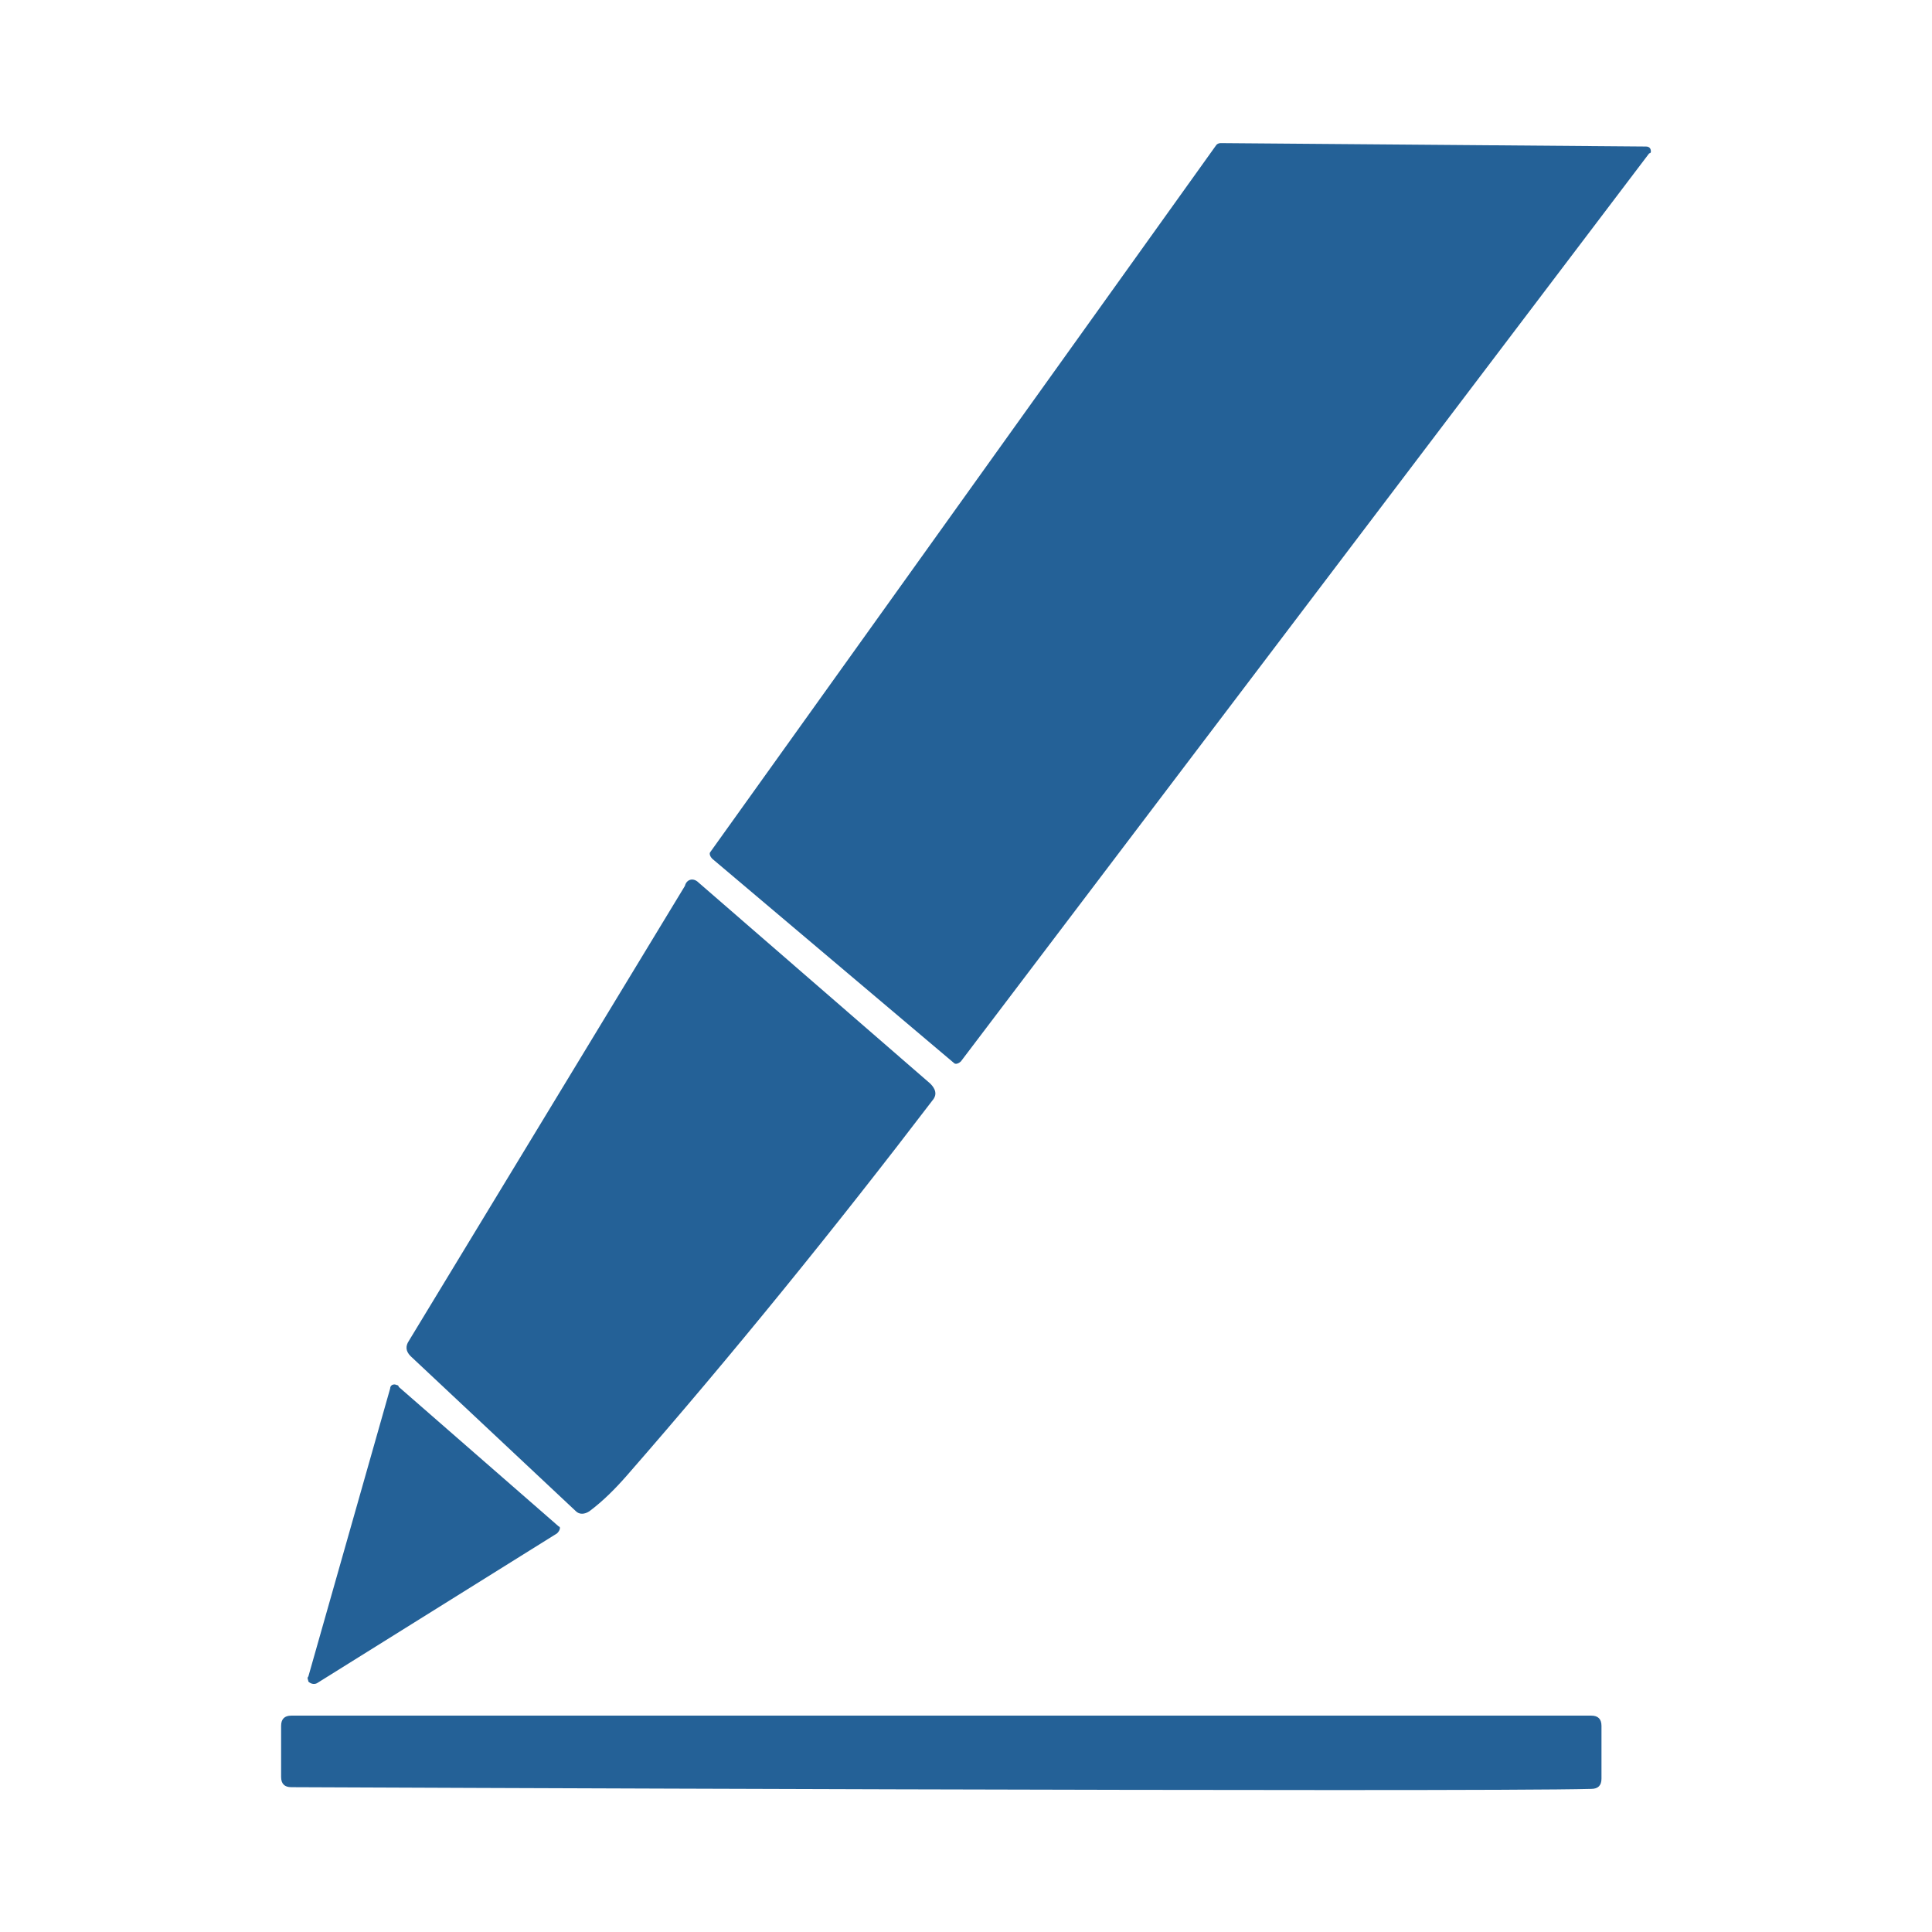
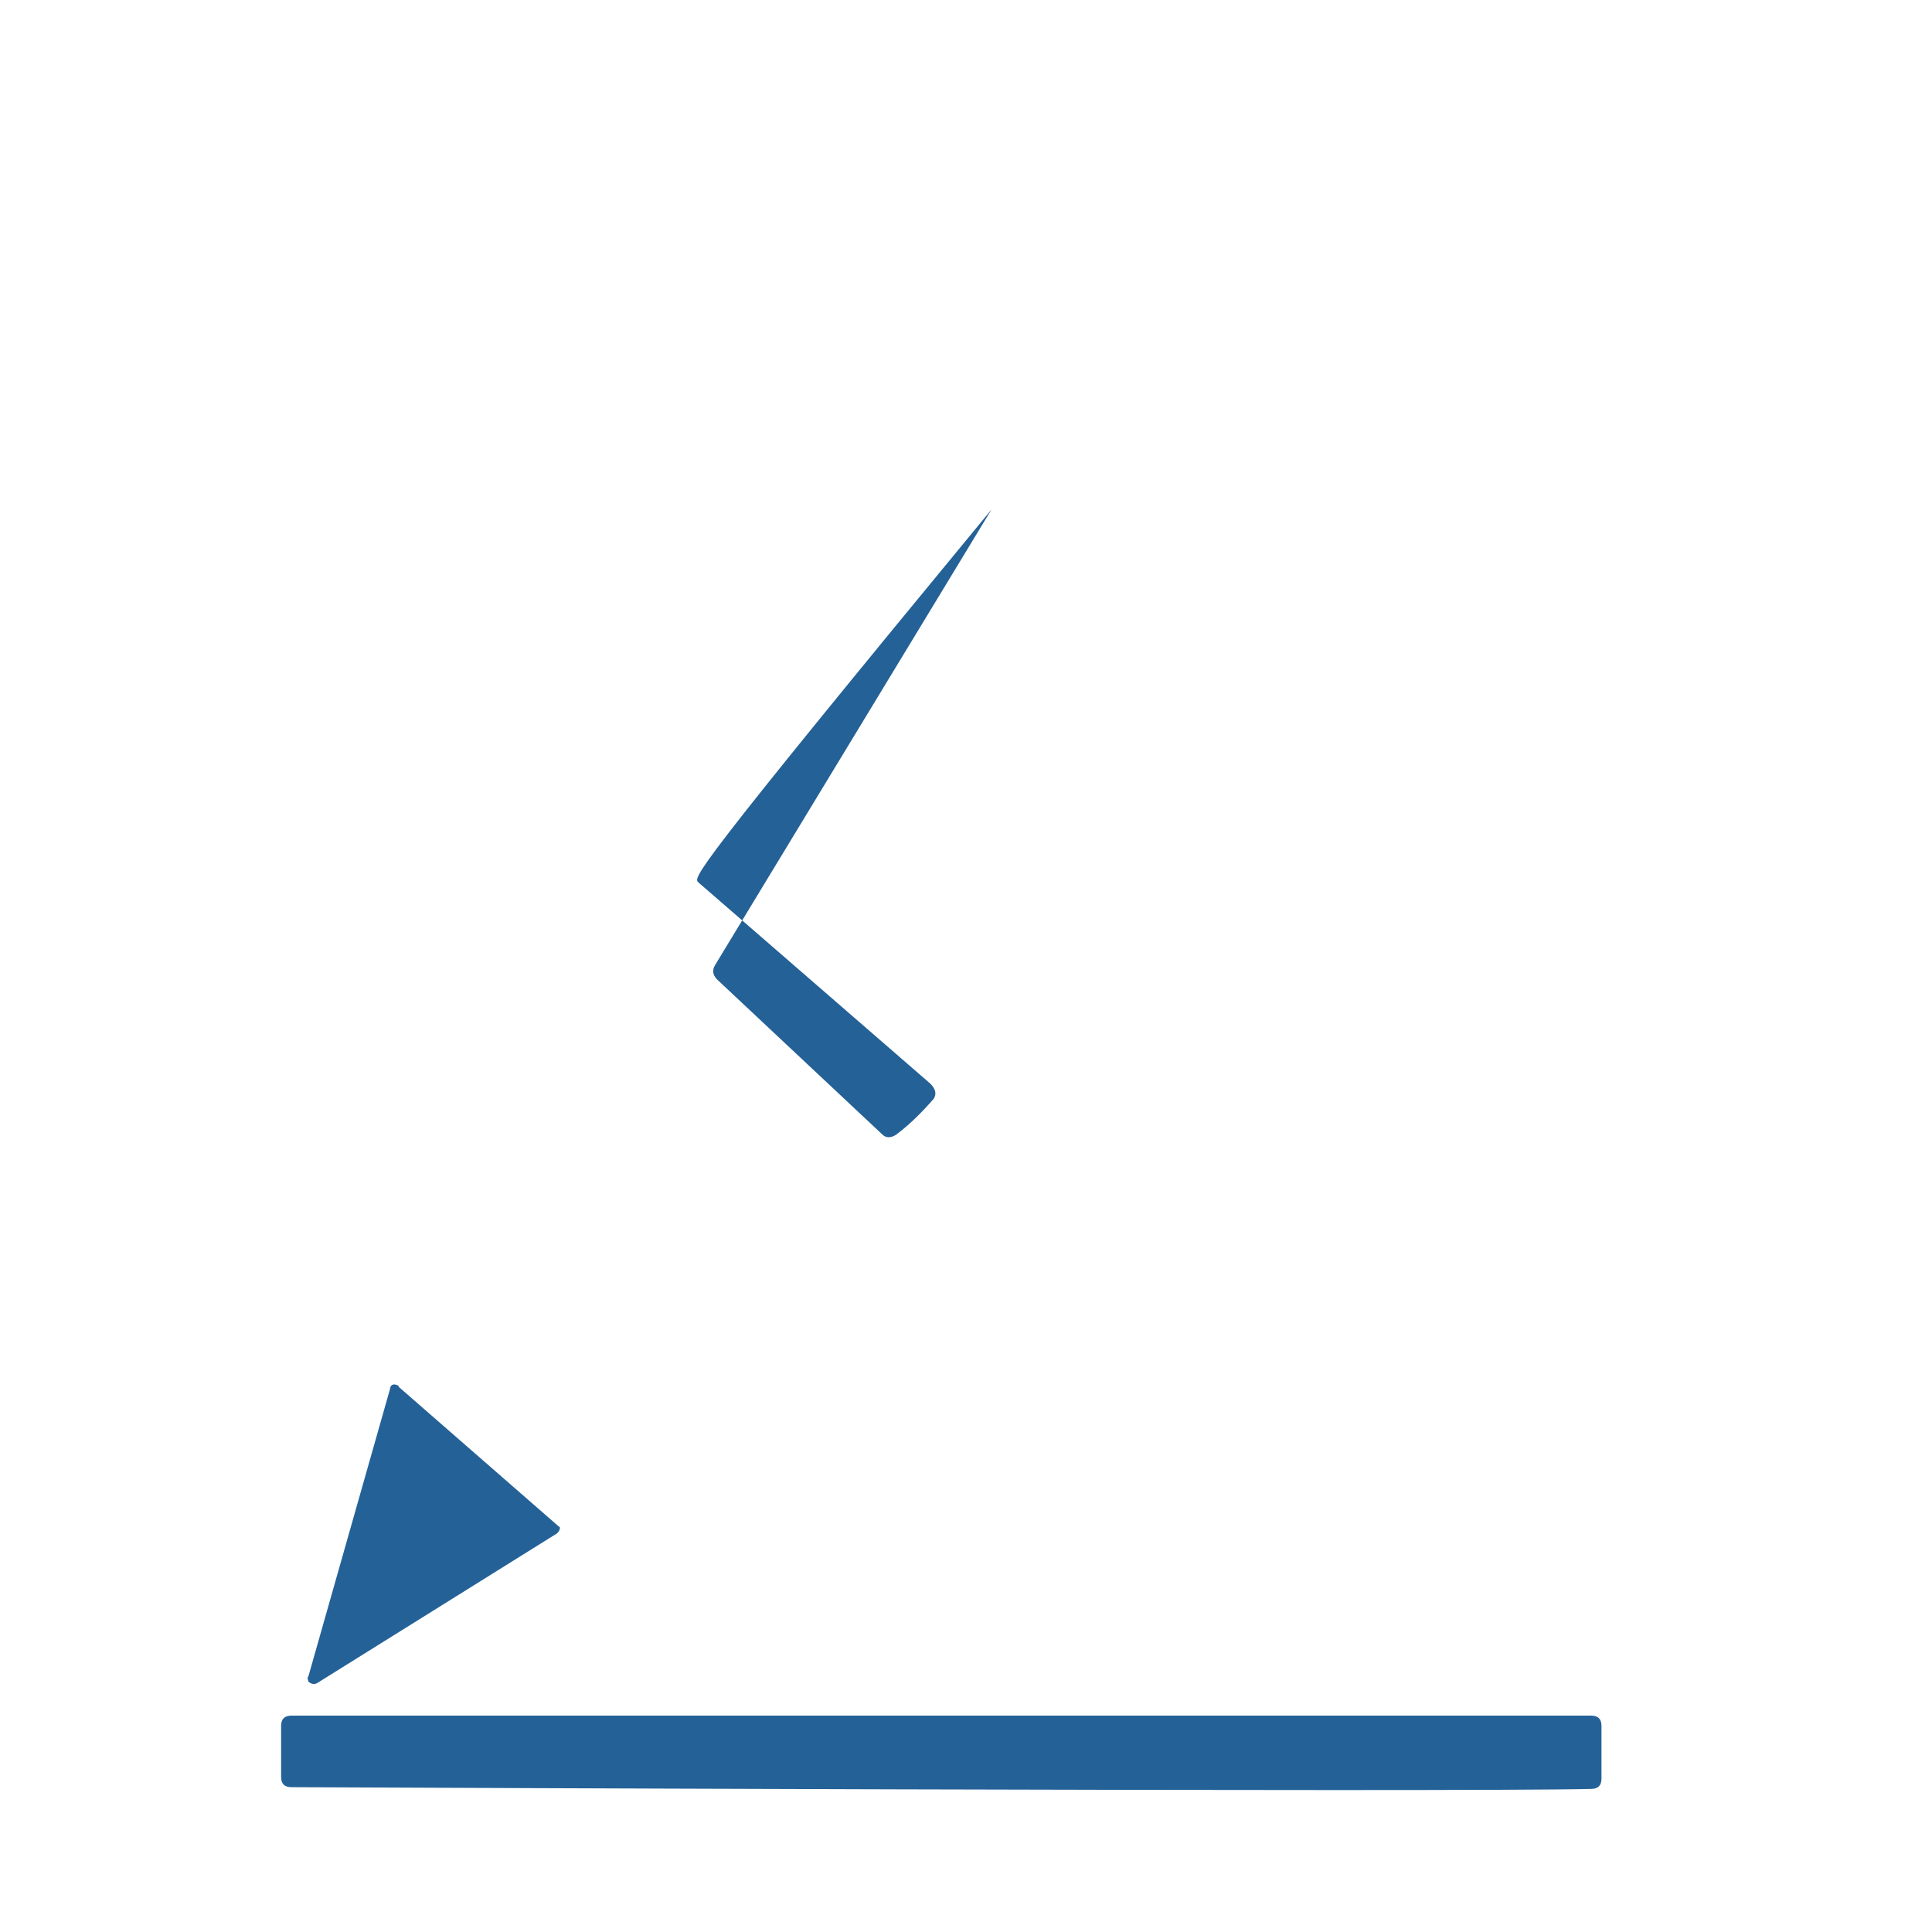
<svg xmlns="http://www.w3.org/2000/svg" id="Слой_1" x="0px" y="0px" viewBox="0 0 113.4 113.4" style="enable-background:new 0 0 113.4 113.4;" xml:space="preserve">
  <style type="text/css"> .st0{fill:#246197;} </style>
  <g>
-     <path class="st0" d="M96.8,9L56.4,62.3c-0.1,0.1-0.3,0.2-0.4,0.1c0,0,0,0,0,0l-14.2-12c-0.1-0.1-0.2-0.3-0.1-0.4L71.4,8.5 c0.1-0.1,0.2-0.1,0.3-0.1l24.9,0.2c0.2,0,0.3,0.1,0.3,0.3C96.9,8.9,96.9,9,96.8,9z" />
-     <path class="st0" d="M41,51.8l13.6,11.8c0.3,0.3,0.4,0.6,0.2,0.9c-5.8,7.6-11.8,15-18,22.1c-0.7,0.8-1.4,1.5-2.2,2.1 c-0.3,0.2-0.6,0.2-0.8,0l-9.7-9.1c-0.3-0.3-0.3-0.6-0.1-0.9l16.2-26.7C40.3,51.6,40.7,51.5,41,51.8C41,51.7,41,51.7,41,51.8z" />
+     <path class="st0" d="M41,51.8l13.6,11.8c0.3,0.3,0.4,0.6,0.2,0.9c-0.7,0.8-1.4,1.5-2.2,2.1 c-0.3,0.2-0.6,0.2-0.8,0l-9.7-9.1c-0.3-0.3-0.3-0.6-0.1-0.9l16.2-26.7C40.3,51.6,40.7,51.5,41,51.8C41,51.7,41,51.7,41,51.8z" />
    <path class="st0" d="M32.7,90l-14.1,8.8c-0.2,0.1-0.4,0-0.5-0.1c0-0.1-0.1-0.2,0-0.3l4.8-16.9c0-0.2,0.2-0.3,0.4-0.2 c0,0,0.1,0,0.1,0.1l9.4,8.2C32.9,89.6,32.9,89.8,32.7,90C32.7,90,32.7,90,32.7,90z" />
    <path class="st0" d="M17.1,104.9c-0.4,0-0.6-0.2-0.6-0.6v-3c0-0.4,0.2-0.6,0.6-0.6h76.3c0.4,0,0.6,0.2,0.6,0.6v3.1 c0,0.4-0.2,0.6-0.6,0.6C86.1,105.2,17.1,104.9,17.1,104.9z" />
  </g>
</svg>